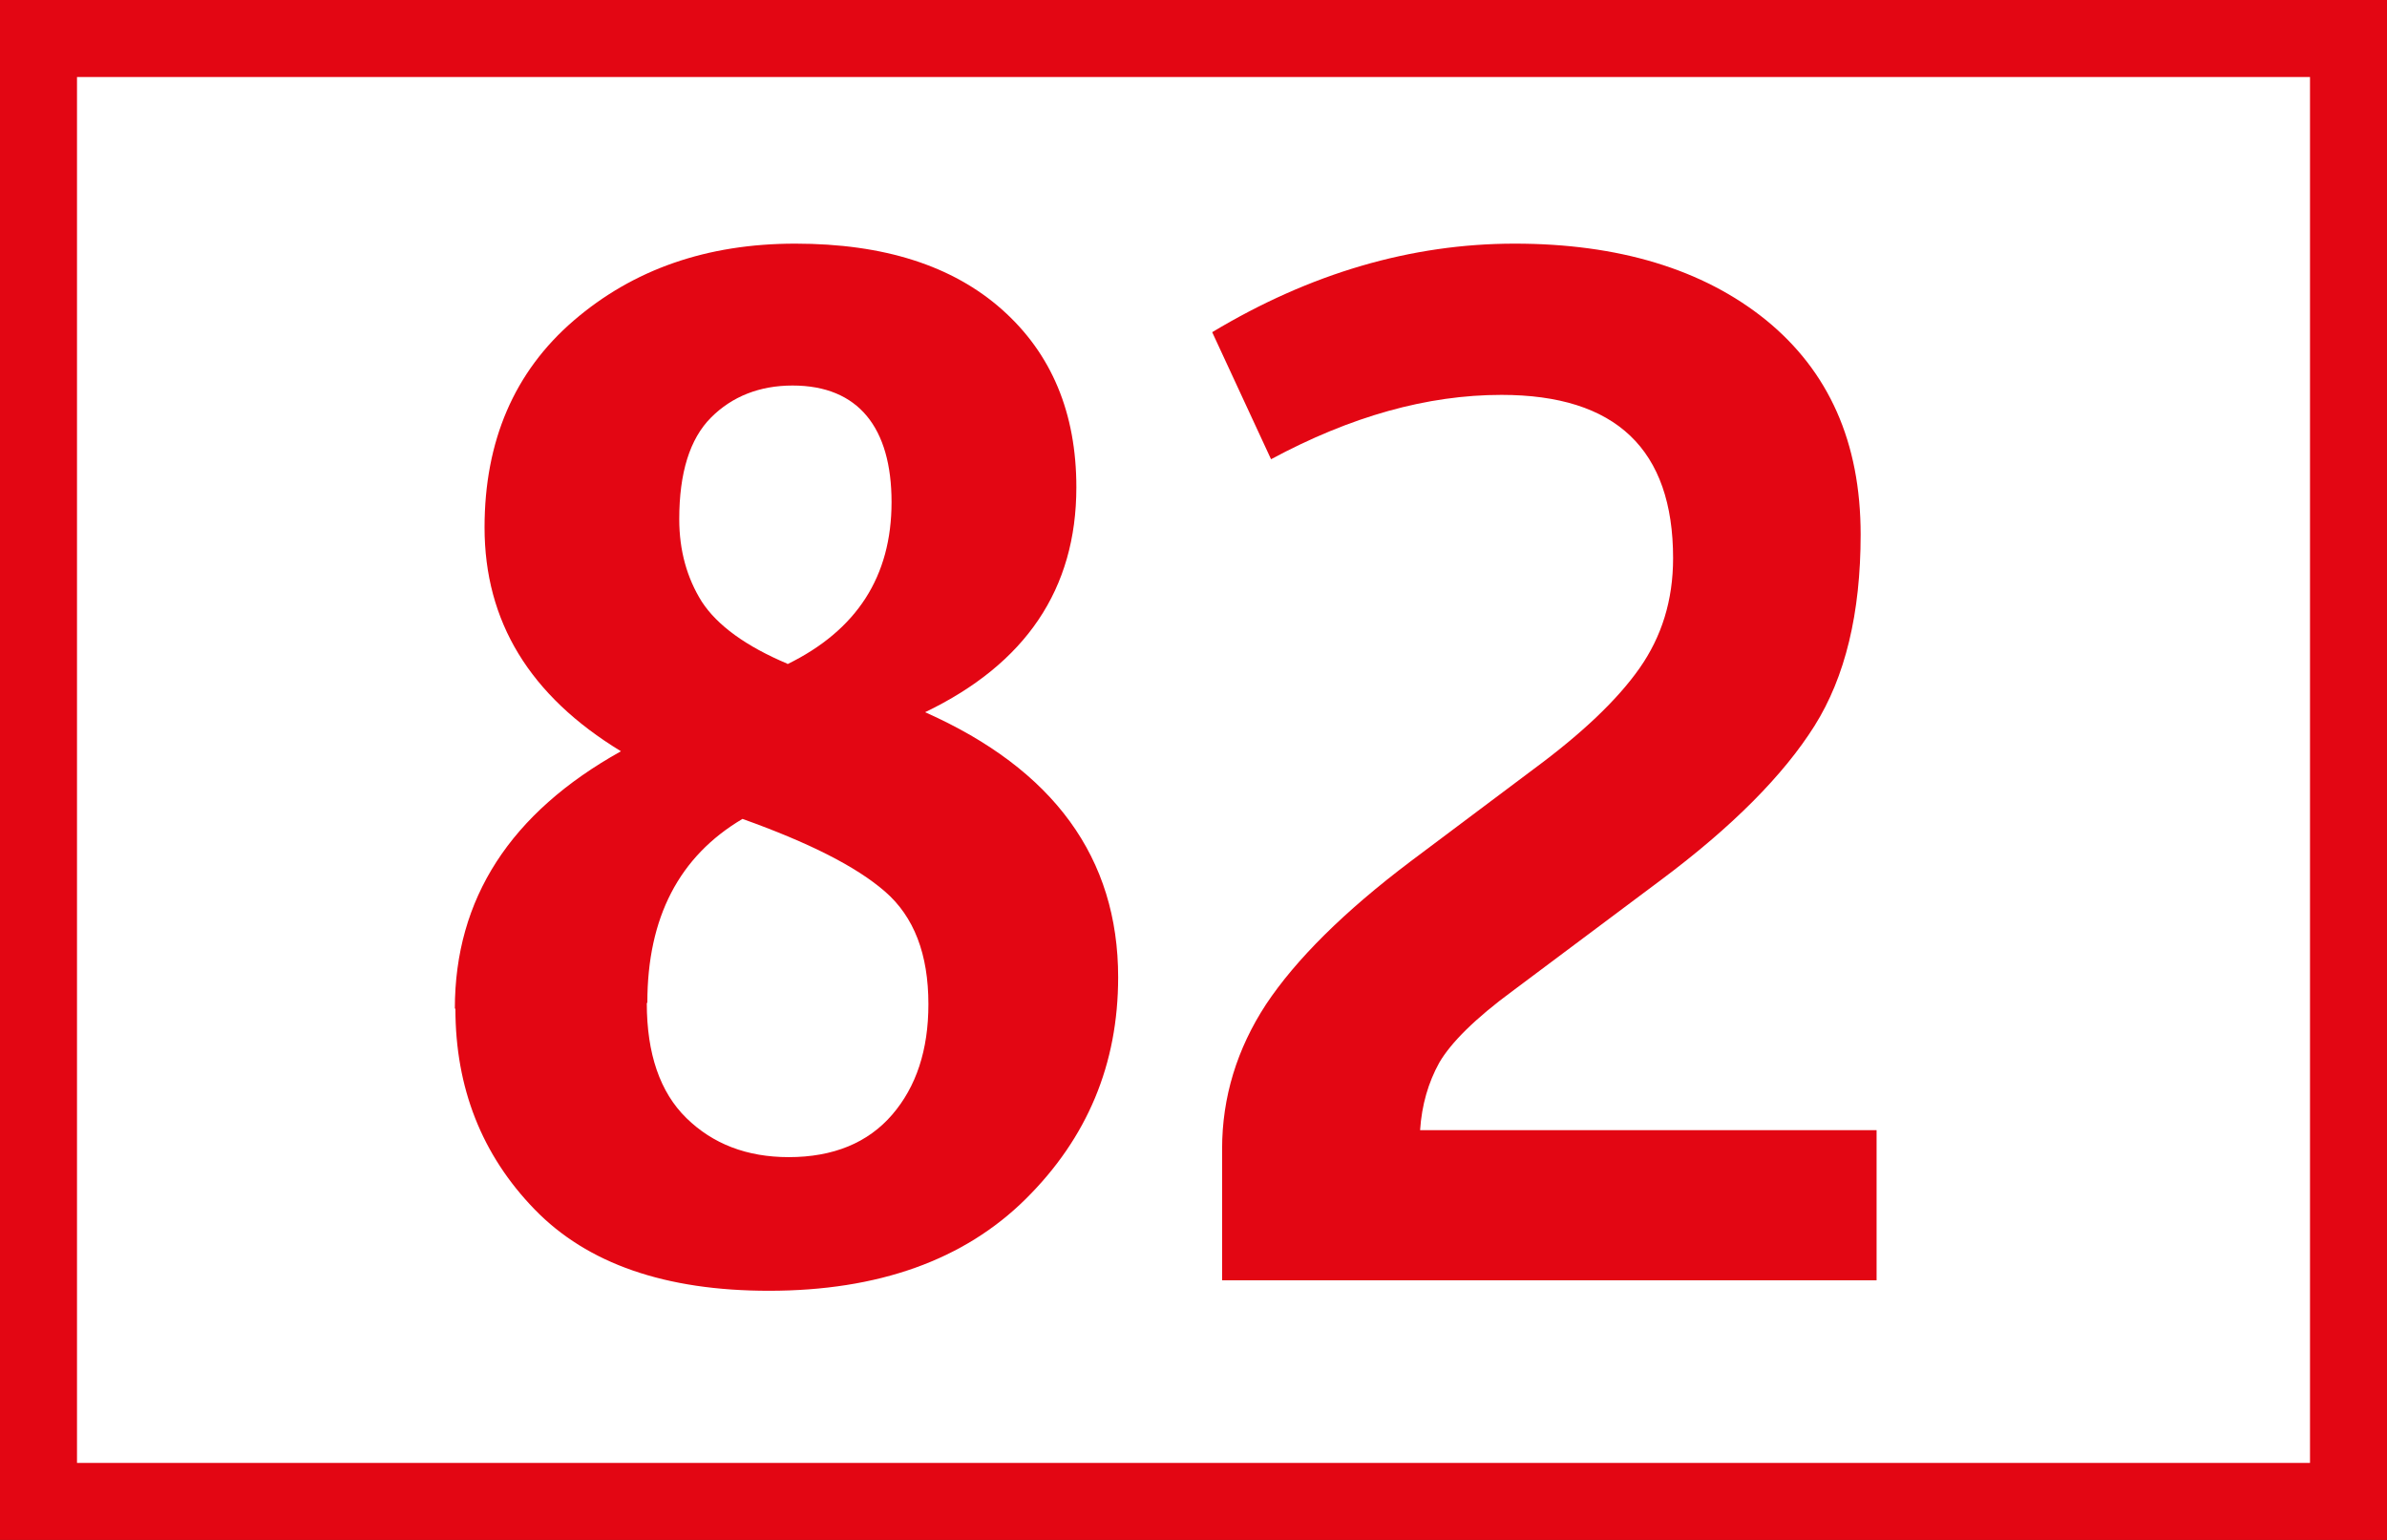
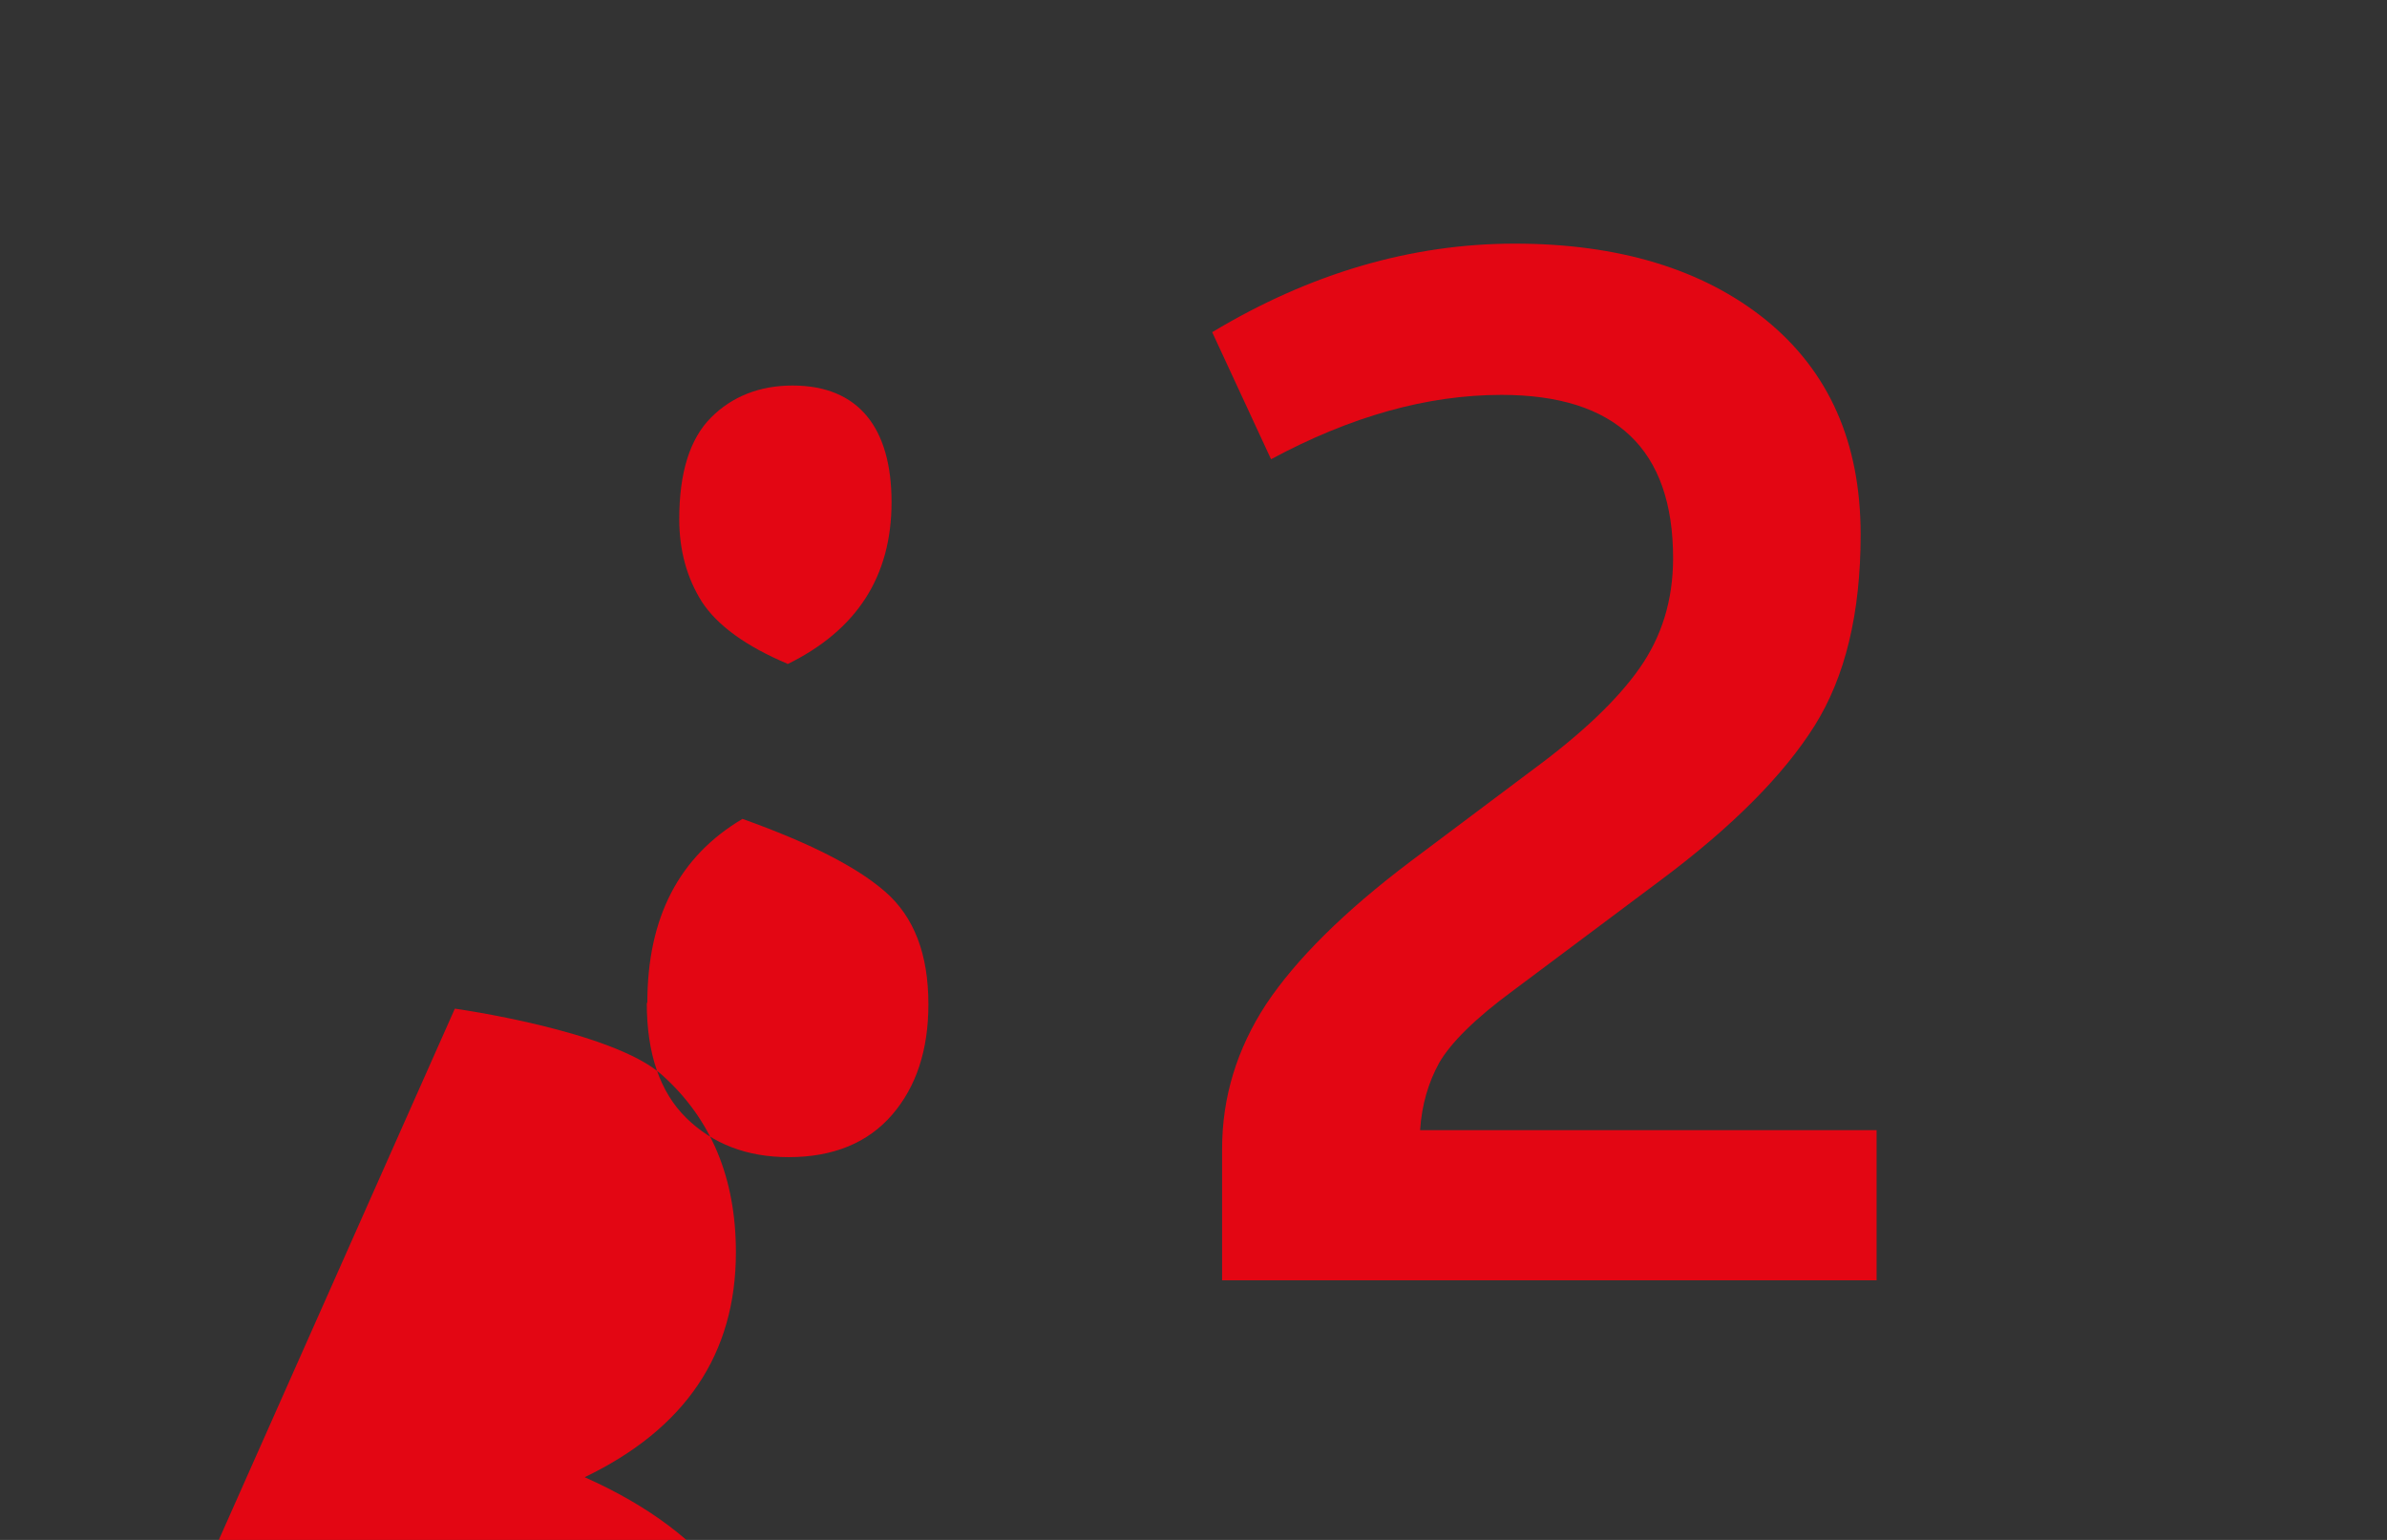
<svg xmlns="http://www.w3.org/2000/svg" id="Calque_1" data-name="Calque 1" viewBox="0 0 43.4 28">
  <rect x="0" y="0" width="43.4" height="28" fill="#333333" stroke="none" />
  <defs>
    <style>
      .cls-1 {
        fill: #e30613;
        stroke-width: 0px;
      }

      .cls-2 {
        fill: #fff;
        stroke: #e30613;
        stroke-miterlimit: 10;
        stroke-width: 1.4px;
      }
    </style>
  </defs>
  <g id="TestEtiquetteArret">
    <g id="_82" data-name="82">
-       <rect class="cls-2" x=".7" y=".7" width="42" height="26.6" />
      <g>
-         <path class="cls-1" d="M8.27,18.34c0-2,1.01-3.56,3.02-4.68-1.66-1.01-2.48-2.36-2.48-4.07,0-1.57.54-2.83,1.62-3.76,1.08-.93,2.42-1.4,4.03-1.4s2.86.4,3.76,1.2c.9.8,1.35,1.88,1.35,3.23,0,1.85-.92,3.21-2.75,4.09,2.34,1.04,3.51,2.65,3.51,4.82,0,1.58-.56,2.92-1.68,4.03-1.12,1.11-2.68,1.67-4.67,1.67-1.88,0-3.3-.49-4.26-1.48s-1.44-2.21-1.44-3.65ZM11.76,18.24c0,.92.24,1.62.72,2.09s1.1.71,1.86.71c.81,0,1.44-.26,1.88-.77.44-.51.66-1.18.66-2.01,0-.91-.26-1.59-.79-2.05s-1.39-.89-2.59-1.32c-1.15.68-1.73,1.79-1.73,3.34ZM14.31,12.08c1.27-.62,1.9-1.6,1.9-2.95s-.6-2.12-1.8-2.12c-.6,0-1.1.2-1.48.58-.39.39-.58,1.01-.58,1.85,0,.57.14,1.07.41,1.5.28.43.8.81,1.56,1.13Z" />
+         <path class="cls-1" d="M8.27,18.34s2.86.4,3.76,1.2c.9.8,1.35,1.88,1.35,3.23,0,1.85-.92,3.21-2.75,4.09,2.34,1.04,3.51,2.65,3.51,4.82,0,1.58-.56,2.92-1.68,4.03-1.12,1.11-2.68,1.67-4.67,1.67-1.88,0-3.3-.49-4.26-1.48s-1.44-2.21-1.44-3.65ZM11.76,18.24c0,.92.24,1.62.72,2.09s1.1.71,1.86.71c.81,0,1.44-.26,1.88-.77.44-.51.66-1.18.66-2.01,0-.91-.26-1.59-.79-2.05s-1.39-.89-2.59-1.32c-1.15.68-1.73,1.79-1.73,3.34ZM14.31,12.08c1.27-.62,1.9-1.6,1.9-2.95s-.6-2.12-1.8-2.12c-.6,0-1.1.2-1.48.58-.39.39-.58,1.01-.58,1.85,0,.57.14,1.07.41,1.5.28.43.8.81,1.56,1.13Z" />
        <path class="cls-1" d="M22.22,23.28v-2.39c0-.94.27-1.82.8-2.63.54-.81,1.41-1.68,2.63-2.6l2.24-1.68c.88-.65,1.52-1.26,1.92-1.83.4-.57.61-1.23.61-2,0-1.98-1.04-2.97-3.12-2.97-1.35,0-2.74.39-4.19,1.17l-1.07-2.31c1.78-1.07,3.62-1.61,5.5-1.61s3.42.46,4.57,1.39c1.14.93,1.72,2.22,1.72,3.9,0,1.43-.28,2.59-.84,3.48-.56.89-1.49,1.83-2.79,2.8l-2.7,2.02c-.68.5-1.12.94-1.33,1.3-.2.36-.32.77-.35,1.23h8.3v2.73h-11.91Z" />
      </g>
    </g>
  </g>
</svg>